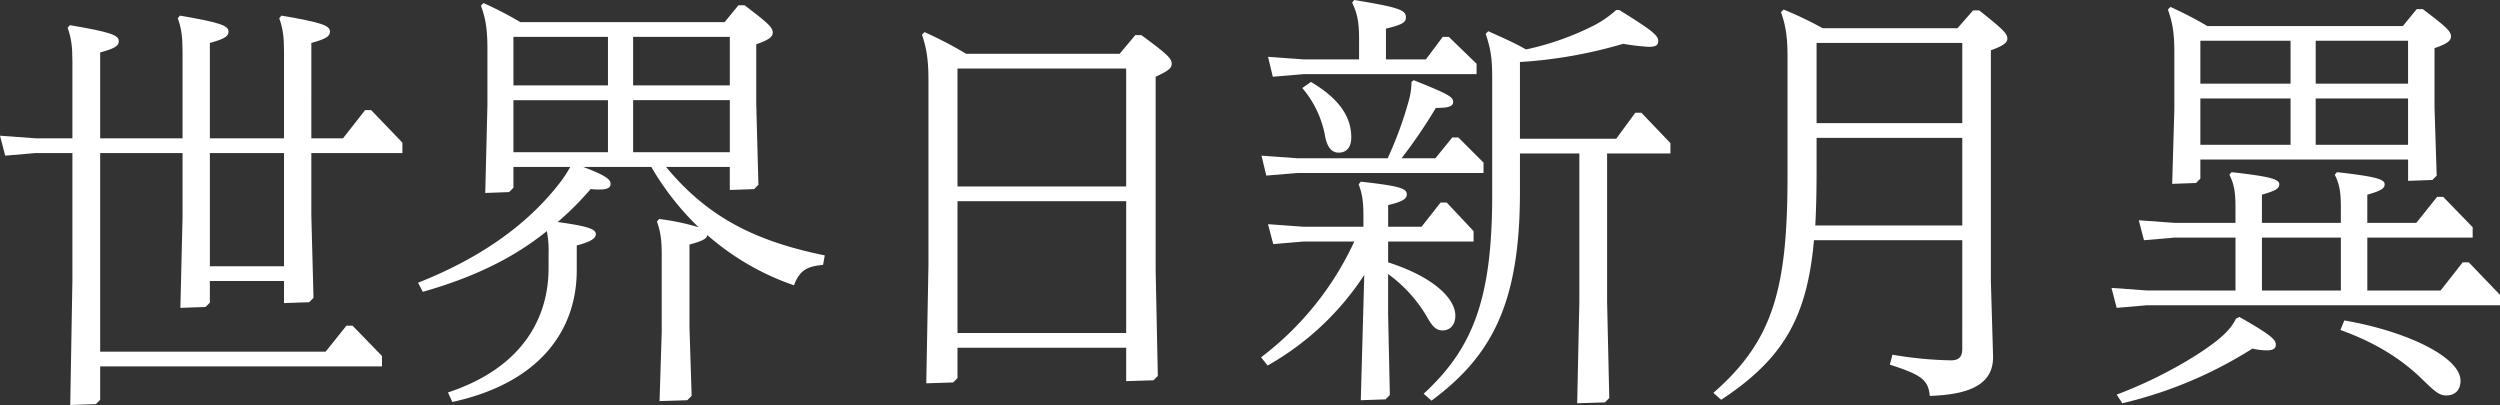
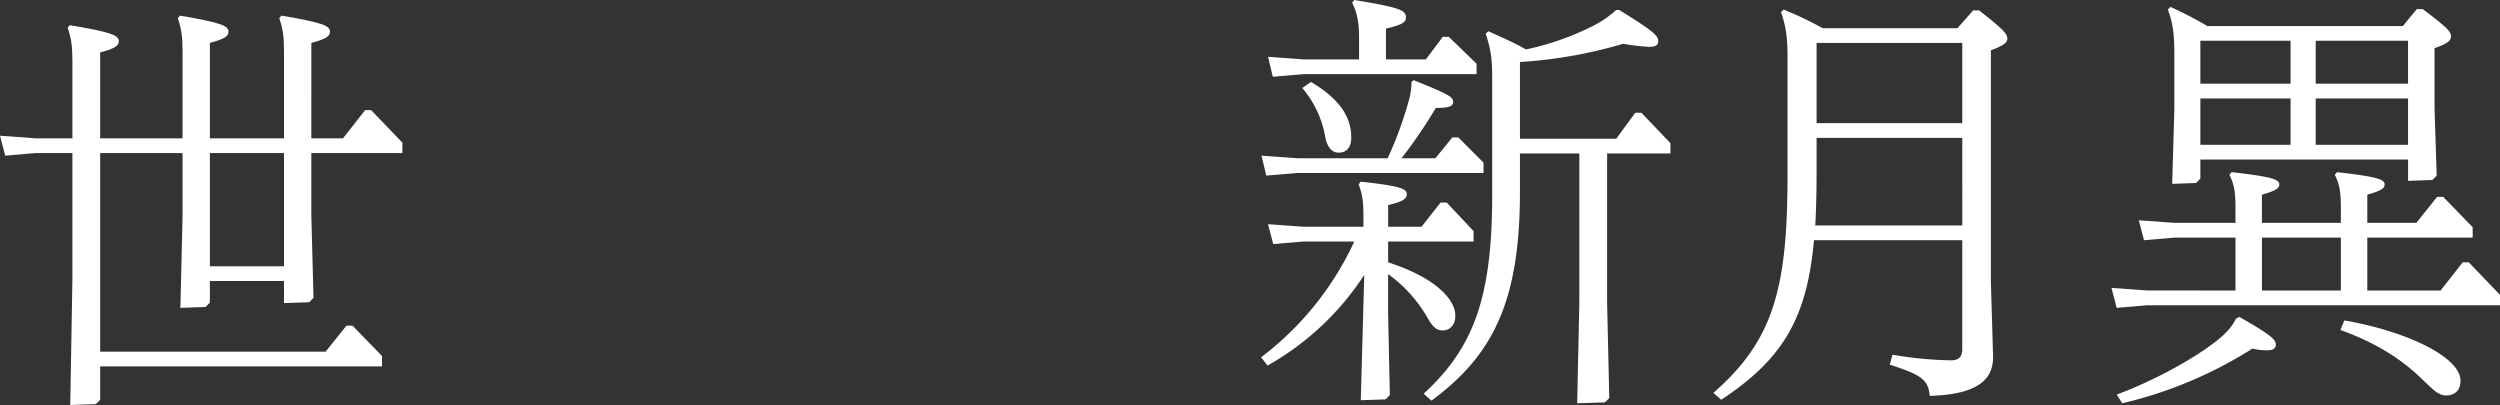
<svg xmlns="http://www.w3.org/2000/svg" width="772.844" height="125.199" viewBox="0 0 772.844 125.199">
  <rect x="0" y="0" width="772.844" height="125.199" fill="#333333" stroke="none" />
  <defs>
    <clipPath id="clip-path">
      <rect id="長方形_23347" data-name="長方形 23347" width="772.844" height="125.199" fill="#fff" />
    </clipPath>
  </defs>
  <g id="グループ_18202" data-name="グループ 18202" transform="translate(0 0)">
    <g id="グループ_18202-2" data-name="グループ 18202" transform="translate(0 0)" clip-path="url(#clip-path)">
      <path id="パス_2887" data-name="パス 2887" d="M30.964,40.244H56.433V13.436c0-4.827-.4-7.241-1.475-10.323l.671-.8C68.1,4.455,70.643,5.391,70.643,7.27c0,1.475-1.342,2.278-5.765,3.486V40.244H87.8V13.436c0-4.827-.4-7.241-1.475-10.323l.671-.8c12.6,2.146,15.012,3.082,15.012,4.961,0,1.475-1.339,2.278-5.763,3.486V40.244h9.786l6.835-8.714h1.876l9.652,10.053V44.8H96.245V64.1l.671,25.469-1.342,1.342-7.773.267V84.344H64.877v6.7l-1.339,1.339-7.773.27.669-28.15V44.8H30.964v61.394h69.7l6.434-8.041h1.877l9.115,9.383v3.218H30.964v10.321l-1.342,1.339-7.907.27.669-38.74V44.8H10.992l-9.383.807L0,39.44l10.992.8H22.384V16.385c0-4.827-.4-7.239-1.473-10.323l.671-.8C34.18,7.4,36.728,8.34,36.728,10.218c0,1.475-1.339,2.28-5.763,3.486ZM87.8,44.8H64.879V79.787H87.8Z" transform="translate(0 2.516)" fill="#fff" />
-       <path id="パス_2888" data-name="パス 2888" d="M91.335,51.117v6.434l-1.342,1.342-7.372.27.671-27.078V14.657c0-6.033-.535-9.383-2.01-13.4l.8-.8a113.511,113.511,0,0,1,11.393,5.9h63.137l4.29-5.228h1.876c7.239,5.5,8.712,6.837,8.712,8.444,0,1.342-1.206,2.28-5.092,3.621v18.5l.671,24.934-1.342,1.342-7.506.267V51.117H138.519C151.388,66.668,166,74.04,187.58,78.464l-.535,2.948c-4.827.4-7.241,1.609-8.983,6.3a80.052,80.052,0,0,1-26.808-15.549c-.134,1.208-1.609,1.877-5.5,2.951v25.6l.671,21.176-1.342,1.342-8.578.27.671-21.448V78.33c0-4.827-.4-7.239-1.475-10.323l.671-.8a74.2,74.2,0,0,1,12.2,2.547,85.344,85.344,0,0,1-14.611-18.633H112.917c7.1,2.681,8.444,3.889,8.444,5.228,0,1.074-.8,1.743-3.352,1.743a22.162,22.162,0,0,1-2.815-.132,91.4,91.4,0,0,1-10.187,10.187c9.786,1.339,11.8,2.278,11.8,3.753,0,1.339-1.743,2.411-5.9,3.486v7.64c0,19.035-11.93,34.987-38.47,40.75l-1.339-2.948c21.983-7.239,31.1-21.985,31.1-38.473V77.927a30.962,30.962,0,0,0-.537-6.971C91.2,79.4,78.868,85.3,63.319,89.723l-1.475-2.815c20.376-8.041,34.586-18.765,44.1-31.232a36.915,36.915,0,0,0,2.949-4.56Zm0-25.2h29.222V10.9H91.335Zm0,20.644h29.222V30.477H91.335ZM158.225,10.9H128.332V25.918h29.892Zm0,19.572H128.332V46.559h29.892Z" transform="translate(67.388 0.489)" fill="#fff" />
-       <path id="パス_2889" data-name="パス 2889" d="M199.526,102.331H147.383v9.383l-1.342,1.342-8.311.27.671-36.6V19.761c0-6.3-.537-9.92-2.01-14.21l.8-.8a129.11,129.11,0,0,1,12.87,6.7h47.452l4.827-5.765h1.877c8.041,5.9,9.383,7.241,9.383,8.85,0,1.339-.938,2.144-4.961,4.018V78.606l.671,32.44-1.339,1.342-8.446.267Zm0-86.325H147.38v36.46h52.145Zm0,41.02H147.38v40.75h52.145Z" transform="translate(148.618 5.172)" fill="#fff" />
      <path id="パス_2890" data-name="パス 2890" d="M199.7,74.663l-9.383.8L188.705,69.3l10.992.8h18.5v-3.35c0-4.691-.4-6.837-1.473-9.786l.671-.8c12.2,1.339,14.208,2.144,14.208,3.887,0,1.473-1.339,2.278-5.763,3.35v6.7h10.321l5.9-7.5h1.877l8.311,8.845v3.218H225.836V81.1c14.208,4.558,20.777,11.259,20.777,16.487,0,2.948-1.743,4.56-3.887,4.56-2.28,0-3.352-1.477-5.095-4.56a43.338,43.338,0,0,0-11.8-12.868V97.05l.535,25.065-1.339,1.342-7.64.267,1.072-38.738A86.045,86.045,0,0,1,188.571,113l-2.01-2.547a94.55,94.55,0,0,0,28.818-35.789Zm40.75-25.736,5.228-6.434h1.876l7.773,7.773v3.216H197.686l-9.518.8-1.473-6.164,10.992.8H225.7a115.977,115.977,0,0,0,6.568-17.963,21.782,21.782,0,0,0,.8-5.63l.671-.537c10.321,4.154,12.2,5.092,12.2,6.7,0,1.475-1.609,1.877-5.362,1.877a151.9,151.9,0,0,1-10.59,15.551ZM216.855,18.364v-6.3c0-5.228-.537-7.909-2.146-11.261l.671-.8c13.808,2.278,15.952,3.082,15.952,5.36,0,1.611-1.206,2.28-6.167,3.486v9.518H237.5l5.228-6.971H244.6l8.58,8.311v3.216H199.7l-9.516.8-1.475-6.164,10.992.8Zm-14.878,6.971c8.578,5.092,12.465,10.588,12.465,17.158,0,3.082-1.473,4.691-3.887,4.691-2.144,0-3.486-1.609-4.156-4.827a31.519,31.519,0,0,0-7.1-15.148Zm64.61,17.559h29.759l5.9-8.045h1.877l8.981,9.387v3.216H293.53V93.294l.669,29.759-1.339,1.342-8.58.267.671-31.368V47.452H266.586v11.93c0,34.45-8.714,50.67-27.345,64.476l-2.414-2.144c15.282-14.076,21.181-29.357,21.181-61.394V24.129c0-5.9-.4-8.85-2.012-13.675l.8-.8c4.156,1.877,7.909,3.486,11.662,5.63a85.748,85.748,0,0,0,20.911-7.372,32.25,32.25,0,0,0,6.971-4.825h.938c9.516,5.9,12.064,7.773,12.064,9.516,0,1.342-.671,1.877-2.948,1.877a72.169,72.169,0,0,1-7.909-.938,143.851,143.851,0,0,1-31.9,5.632Z" transform="translate(203.286 0)" fill="#fff" />
      <path id="パス_2891" data-name="パス 2891" d="M330.416,72.724H284.571c-2.144,23.86-9.383,36.594-28.685,49.328l-2.414-2.144c18.633-16.222,22.921-32.44,22.921-67.159V16.156c0-5.63-.4-9.385-2.01-13.94l.8-.8a110.4,110.4,0,0,1,12.066,5.763h41.686l4.827-5.5h1.876c7.506,5.9,8.712,7.239,8.712,8.714,0,1.206-1.072,2.144-5.092,3.619V85.459l.671,22.923c.267,8.308-6.167,12.061-19.572,12.463-.4-4.959-2.681-6.566-12.331-9.65l.8-3.082a117.118,117.118,0,0,0,18.1,1.743c2.414,0,3.486-1.072,3.486-3.486Zm-45.04-31.637V51.811c0,6.033-.134,11.395-.4,16.354h45.442V41.087Zm0-4.555h45.04v-24.8h-45.04Z" transform="translate(276.196 1.537)" fill="#fff" />
      <path id="パス_2892" data-name="パス 2892" d="M350.706,88.691V72.337H331.8l-9.383.807-1.607-6.167,10.99.8h18.9V63.089c0-4.825-.4-7.239-1.879-10.187l.669-.8c11.8,1.339,14.749,2.144,14.749,3.751,0,1.342-1.208,2.01-5.364,3.216V67.78h24.4V63.089c0-4.825-.405-7.239-1.877-10.187l.669-.8c11.8,1.339,14.745,2.144,14.745,3.751,0,1.342-1.206,2.01-5.36,3.216V67.78H406.6l6.438-8.041h1.874l9.115,9.383v3.216H391.456V88.691H414.11l6.835-8.712h1.877l9.652,10.053v3.218H323.361l-9.385.8-1.609-6.169,10.994.8Zm1.2,8.177c10.191,5.765,11.263,7.107,11.263,8.58,0,1.072-.673,1.743-2.817,1.743a21.433,21.433,0,0,1-4.424-.537,130.971,130.971,0,0,1-40.215,16.891l-1.741-2.681c11.529-4.29,23.456-10.858,30.563-16.352,3.08-2.416,5.095-4.56,6.3-7.107ZM339.846,48.21v5.9l-1.339,1.342-7.372.267.669-23.055V15.236c0-6.033-.533-9.383-2.008-13.405l.8-.8a113.063,113.063,0,0,1,11.393,5.9h60.456l4.29-5.228h1.879c7.236,5.5,8.712,6.837,8.712,8.446,0,1.339-1.208,2.278-5.092,3.619v18.5l.669,20.911-1.342,1.342-7.5.267V48.21Zm0-23.458H367.73V11.481H339.846Zm0,18.9H367.73V29.311H339.846ZM358.88,88.691h24.4V72.337h-24.4ZM375.5,24.752h28.553V11.481H375.5Zm0,18.9h28.553V29.311H375.5Zm8.848,54.289c19.436,3.352,35.921,11.393,35.921,18.631,0,2.948-1.741,4.56-4.422,4.56-2.28,0-3.751-1.475-7.236-4.827-7.1-6.971-15.417-11.794-25.471-15.415Z" transform="translate(340.37 1.118)" fill="#fff" />
    </g>
  </g>
</svg>